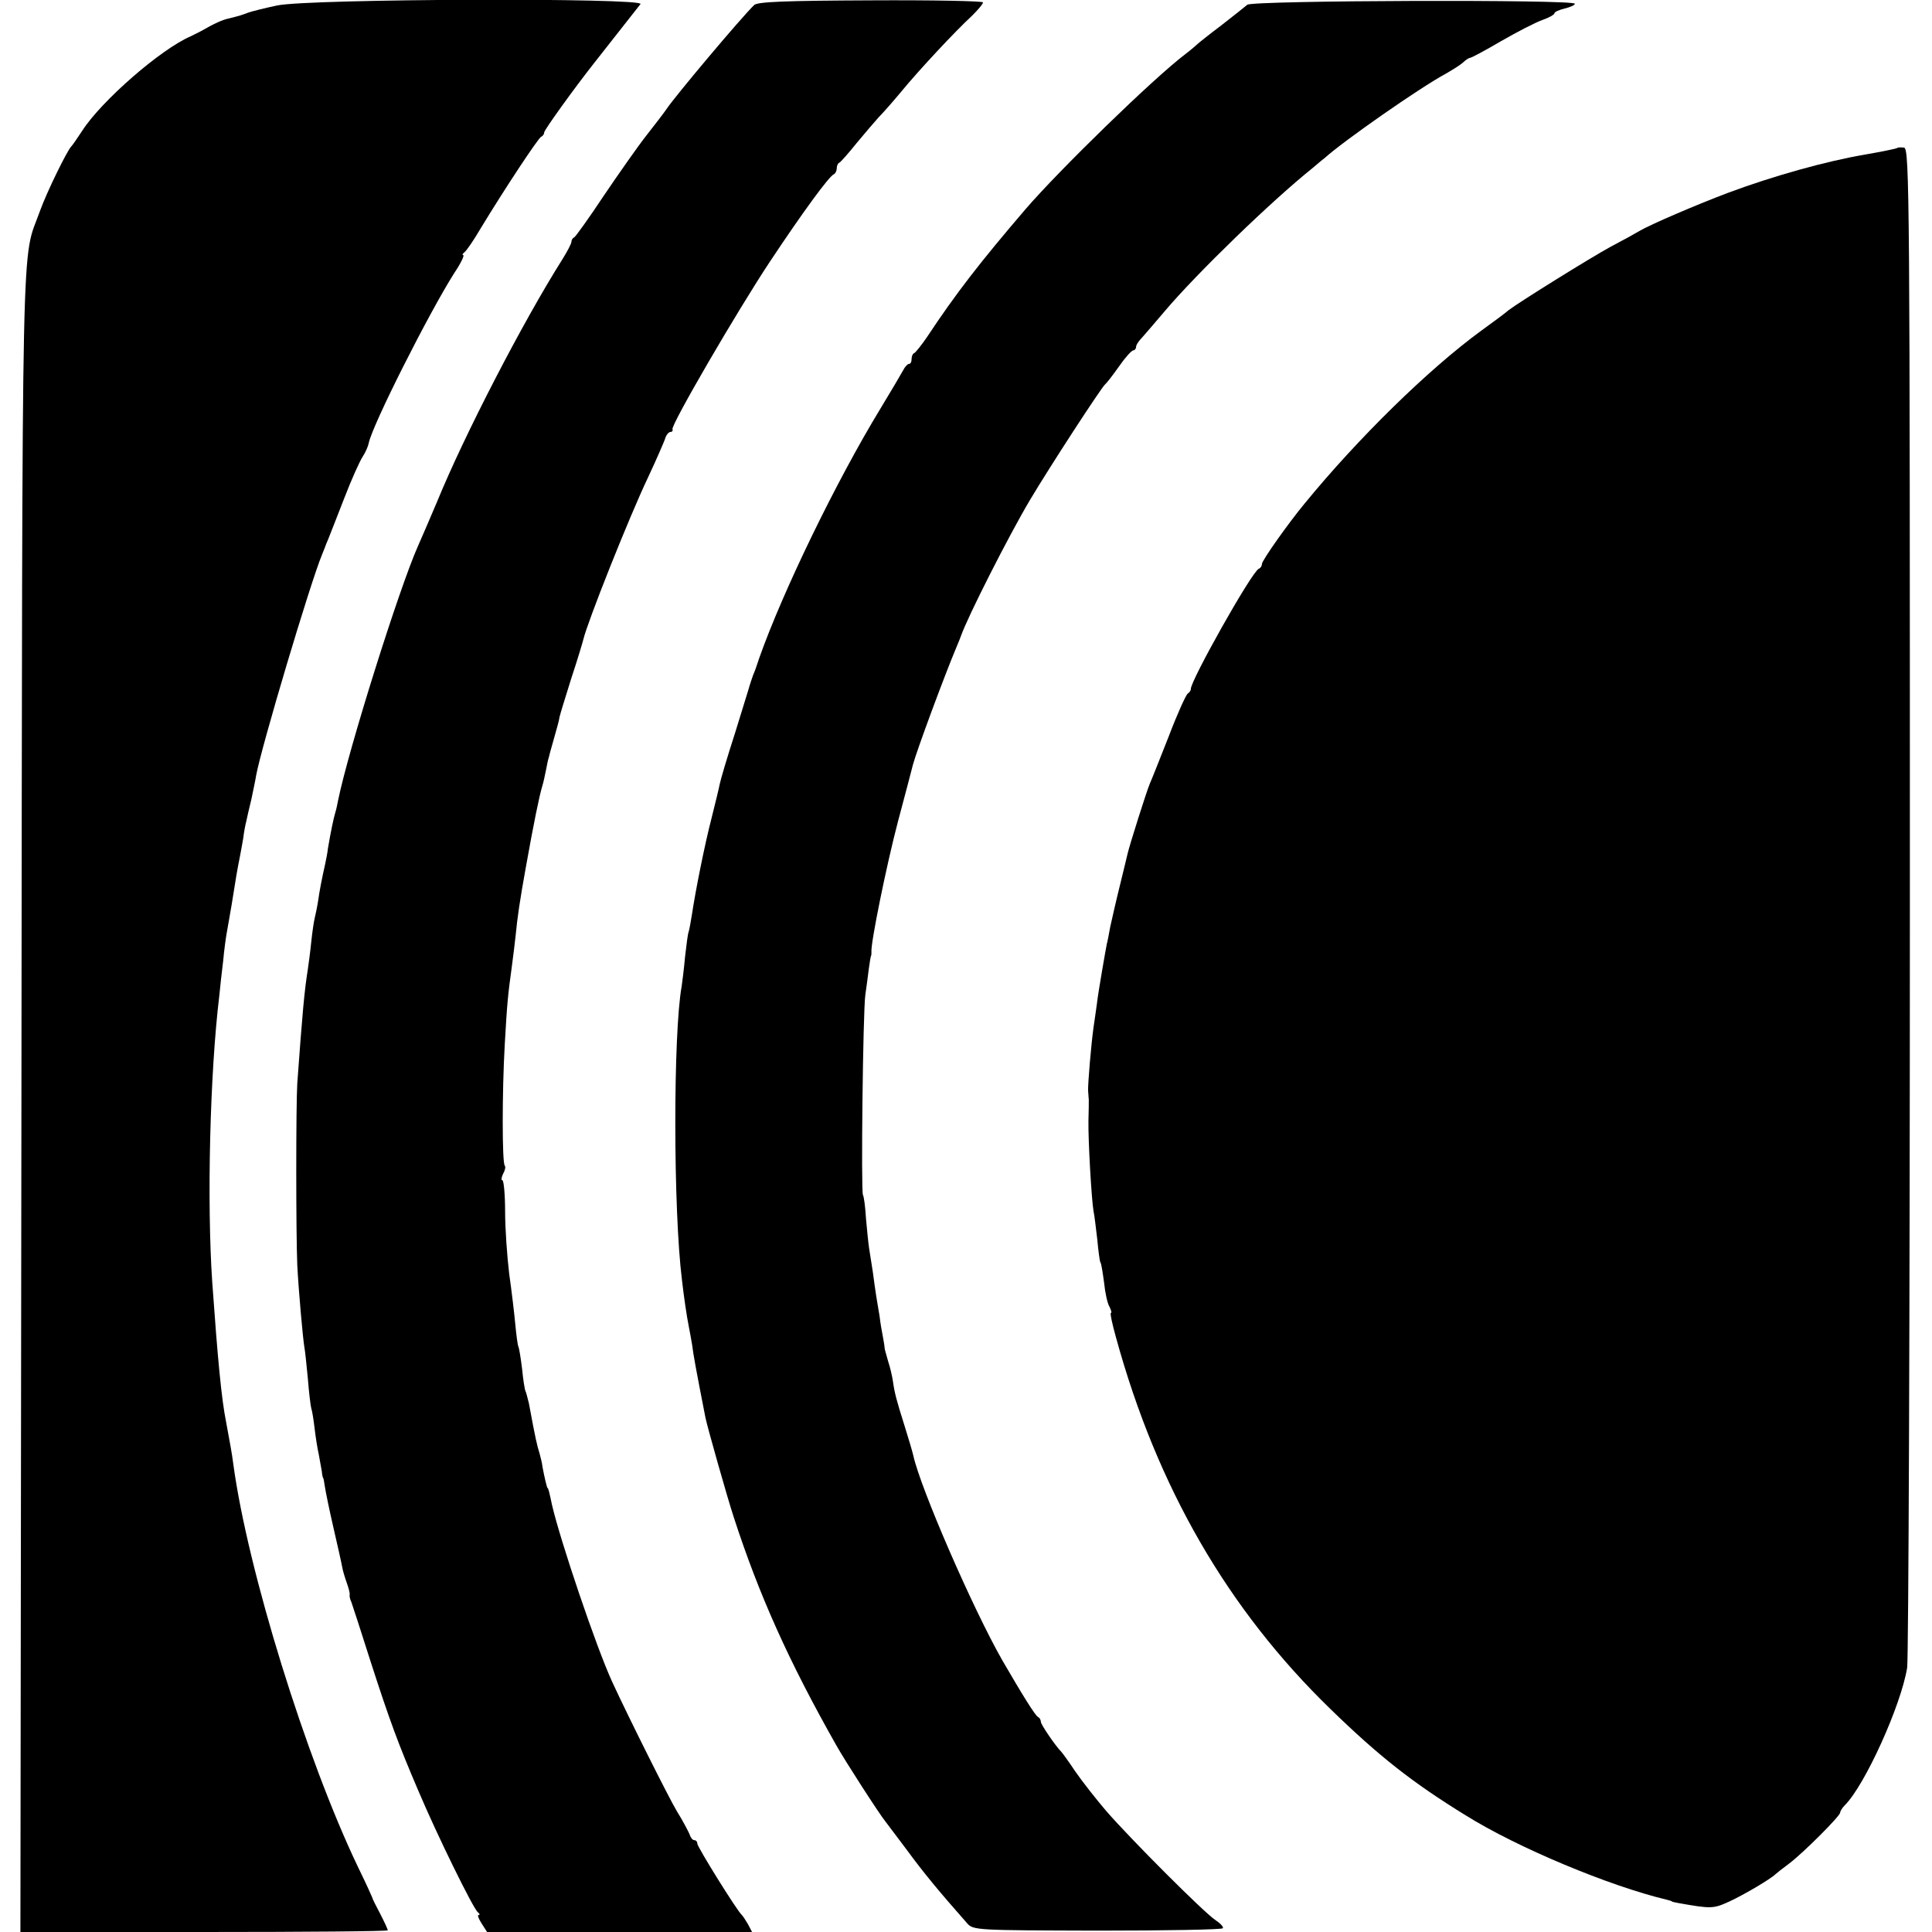
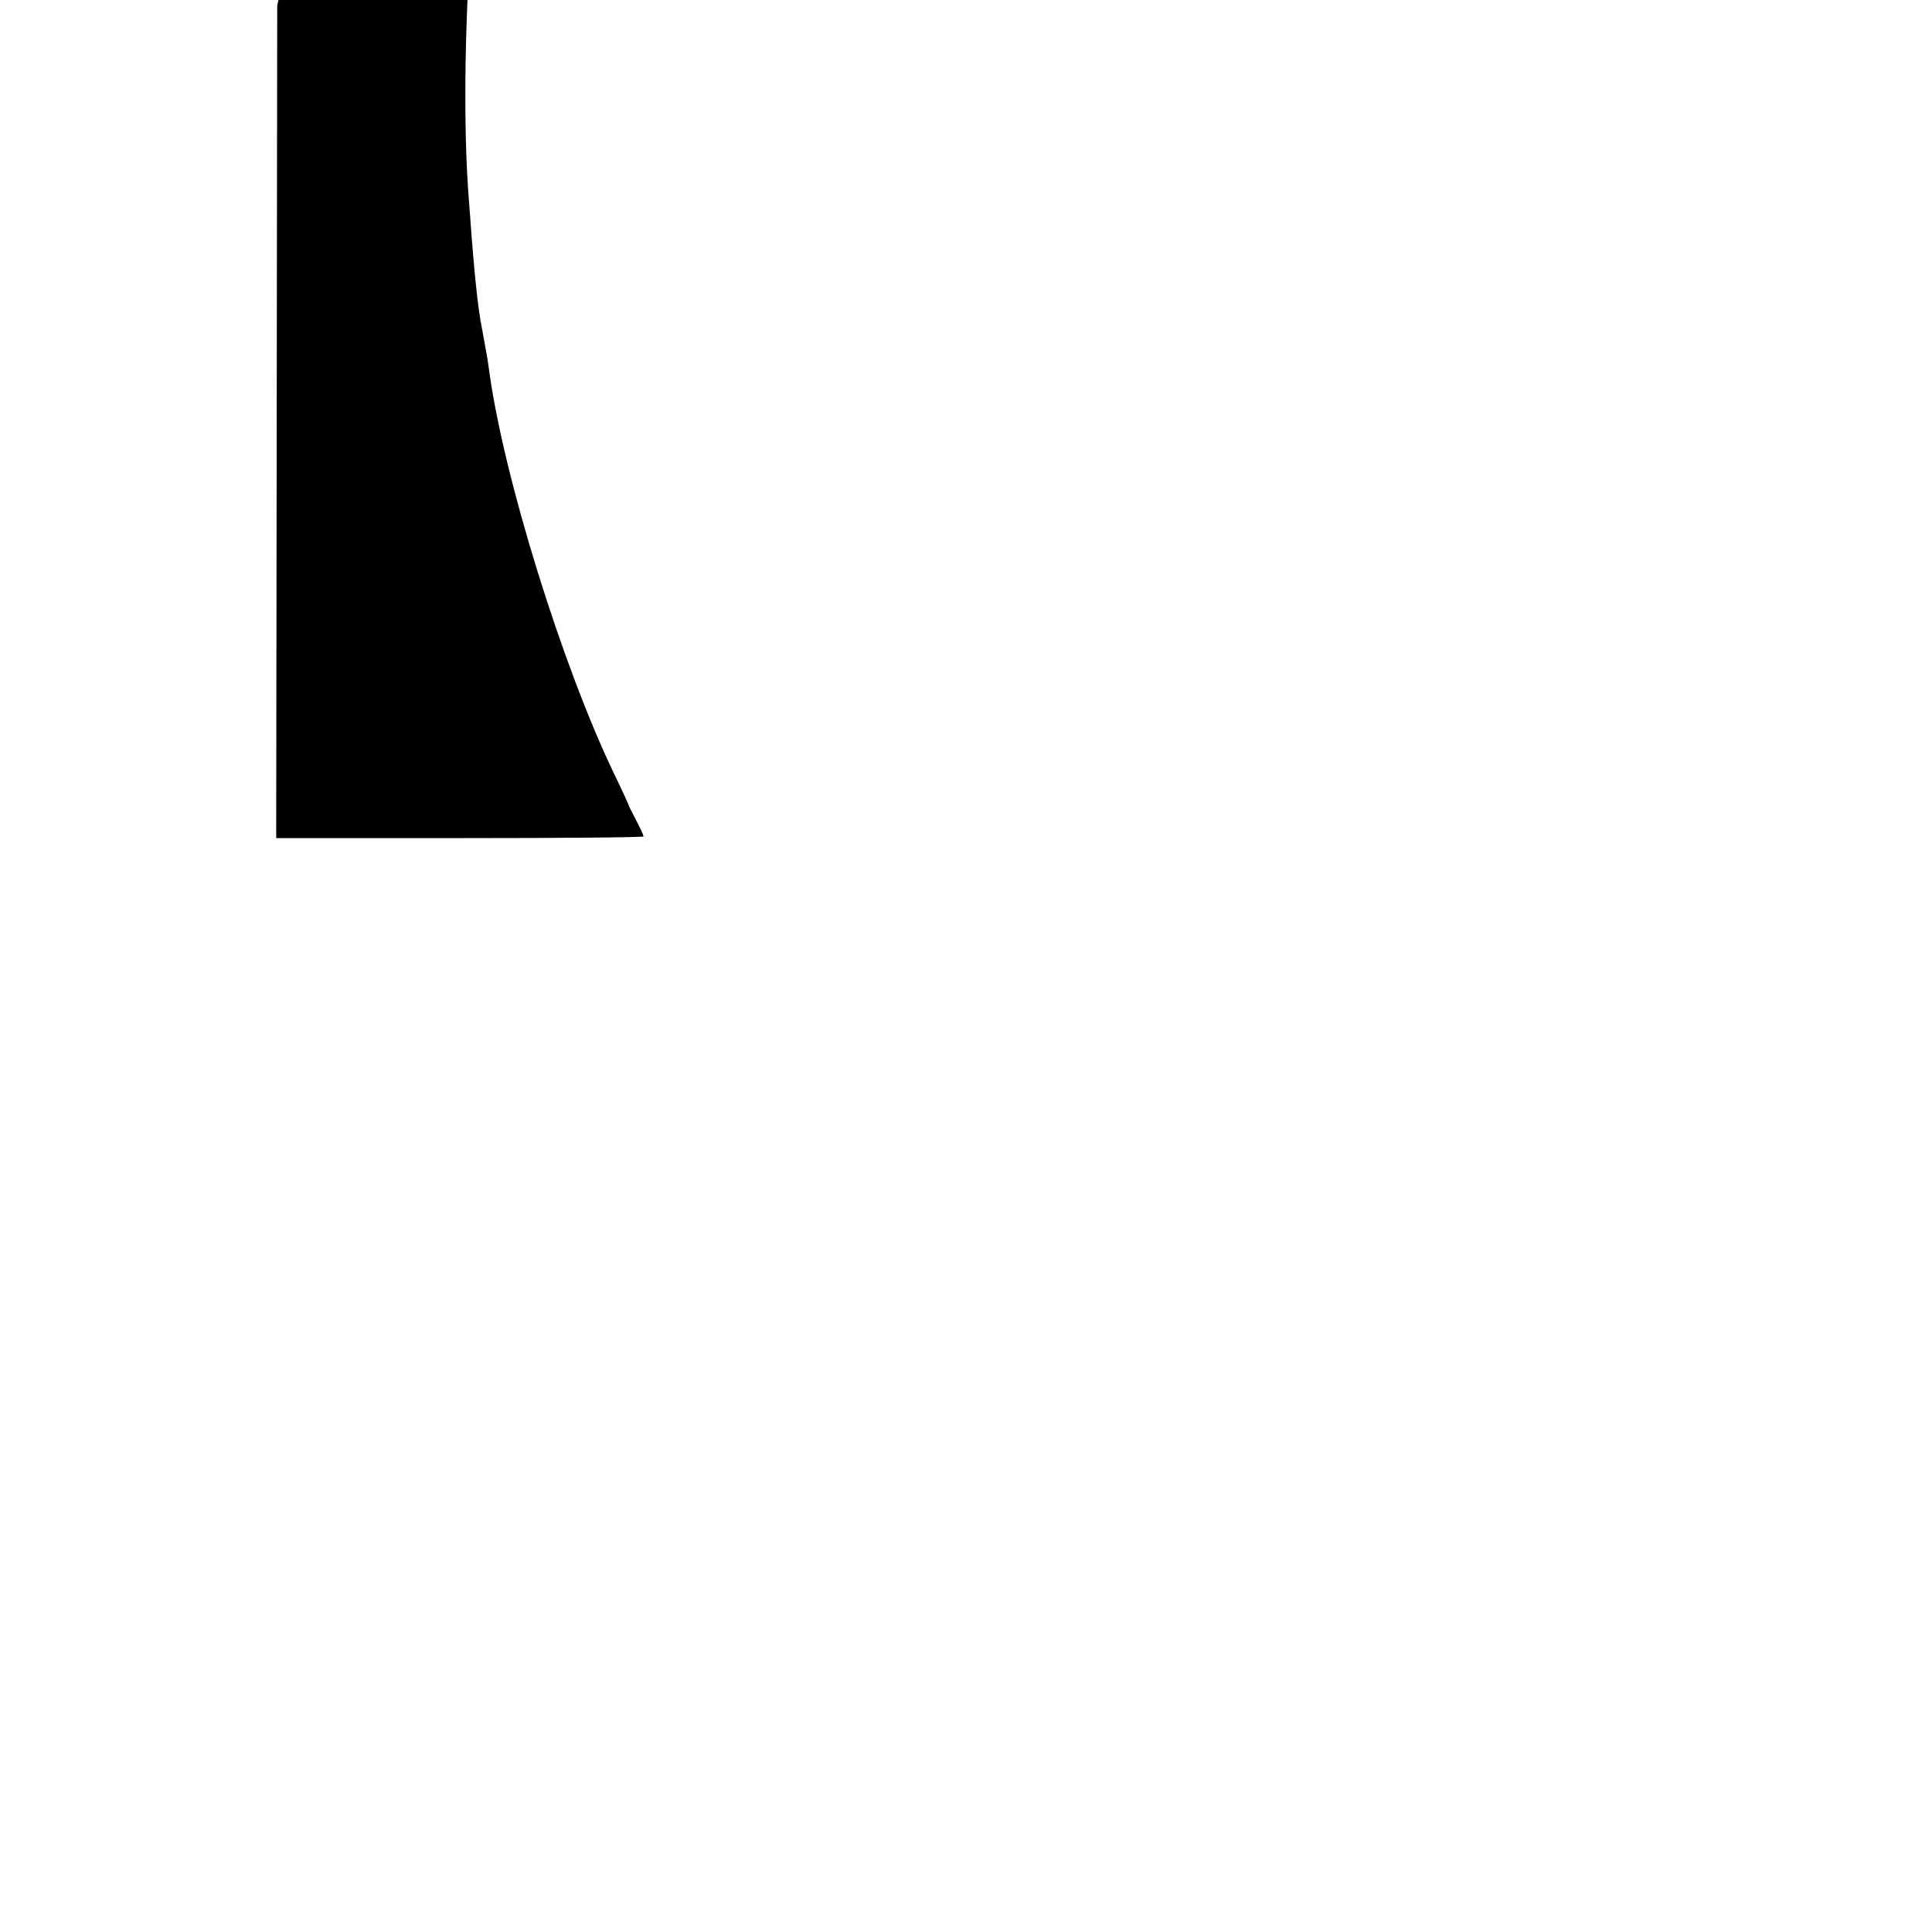
<svg xmlns="http://www.w3.org/2000/svg" version="1.0" width="568pt" height="568pt" viewBox="0 0 568 568" preserveAspectRatio="xMidYMid meet">
  <g transform="translate(0,568) scale(0.1,-0.1)" fill="#000000" stroke="none">
-     <path d="M815 5664 c-38 -8 -77 -18 -85 -21 -18 -7 -28 -10 -56 -17 -20 -4 -44 -15 -84 -38 -8 -4 -22 -11 -30 -15 -88 -38 -262 -190 -318 -277 -15 -23 -29 -43 -32 -46 -12 -11 -73 -136 -92 -189 -56 -158 -52 48 -55 -2613 l-3 -2448 540 0 c297 0 540 2 540 5 0 3 -10 25 -22 48 -12 23 -23 44 -23 47 -1 3 -19 43 -42 90 -153 319 -325 874 -367 1185 -5 38 -9 57 -21 123 -14 69 -25 187 -41 412 -16 236 -7 615 21 845 2 22 7 67 11 99 3 33 8 69 10 80 2 12 9 50 15 86 12 76 17 106 24 140 3 14 7 39 10 55 2 17 6 39 9 50 2 11 9 40 15 65 5 25 12 56 14 70 15 83 160 569 194 650 3 8 7 17 8 20 1 3 5 14 10 25 4 11 26 65 47 120 21 55 46 110 54 122 8 12 16 30 18 40 10 52 177 383 252 501 19 28 30 52 26 52 -4 0 -2 4 3 8 6 4 28 36 49 72 71 117 169 265 177 268 5 2 9 8 9 13 0 7 90 132 147 204 52 66 128 163 136 173 15 19 -971 16 -1068 -4z" />
-     <path d="M2217 5665 c-40 -39 -234 -270 -257 -305 -8 -12 -36 -48 -61 -80 -25 -32 -81 -112 -125 -177 -43 -65 -82 -119 -86 -121 -5 -2 -8 -8 -8 -13 0 -5 -12 -28 -27 -52 -115 -182 -287 -514 -368 -712 -21 -49 -46 -108 -56 -130 -55 -123 -205 -600 -235 -748 -2 -10 -5 -26 -8 -35 -5 -16 -14 -59 -22 -107 -1 -11 -5 -31 -8 -45 -10 -45 -16 -75 -21 -110 -3 -19 -8 -42 -10 -50 -2 -8 -7 -40 -10 -70 -3 -30 -8 -66 -10 -80 -10 -62 -16 -128 -31 -335 -4 -65 -4 -439 0 -535 4 -76 16 -211 21 -242 2 -9 6 -49 10 -90 3 -40 8 -80 10 -88 3 -8 7 -35 10 -60 3 -25 8 -58 12 -75 3 -16 7 -39 9 -50 1 -11 3 -20 4 -20 1 0 3 -11 5 -25 2 -14 13 -68 25 -120 12 -52 24 -105 26 -117 2 -12 9 -34 14 -48 5 -14 9 -29 8 -33 -1 -4 1 -14 5 -22 3 -8 28 -85 55 -170 58 -180 83 -247 142 -385 55 -130 162 -348 175 -357 5 -4 7 -8 2 -8 -4 0 0 -11 9 -25 l16 -25 390 0 389 0 -12 23 c-7 12 -15 24 -18 27 -12 9 -131 200 -131 210 0 6 -4 10 -9 10 -5 0 -11 8 -14 18 -4 9 -20 40 -37 67 -24 40 -143 278 -190 380 -47 102 -152 413 -177 520 -8 38 -11 50 -13 50 -2 0 -10 35 -15 62 -1 11 -6 30 -9 41 -7 22 -12 43 -31 146 -4 16 -8 32 -10 36 -2 3 -7 33 -10 65 -4 33 -9 63 -11 66 -2 4 -6 33 -9 65 -3 33 -11 100 -18 149 -6 50 -12 132 -12 183 0 50 -4 92 -8 92 -4 0 -3 8 2 19 6 10 8 21 5 24 -8 8 -8 217 0 357 7 122 9 143 21 230 4 30 9 71 11 90 5 53 13 106 29 195 25 140 40 212 49 243 3 9 8 31 11 47 3 17 7 35 9 40 1 6 8 30 15 55 7 25 15 52 16 62 2 9 18 61 35 115 18 54 33 105 35 113 12 51 133 356 190 476 24 51 46 102 50 113 3 12 11 21 16 21 5 0 8 4 6 8 -4 14 190 347 286 492 97 146 175 253 189 258 4 2 8 10 8 17 0 7 3 15 8 17 4 2 27 28 51 58 25 30 54 64 65 76 12 12 41 45 66 75 50 61 158 177 208 223 17 17 32 34 32 39 0 4 -149 7 -330 6 -248 -1 -334 -4 -343 -14z" />
-     <path d="M3667 5666 c-7 -6 -41 -33 -77 -61 -36 -27 -67 -52 -70 -55 -3 -3 -18 -16 -35 -29 -95 -72 -372 -342 -470 -456 -132 -154 -205 -248 -289 -375 -17 -25 -34 -46 -38 -48 -5 -2 -8 -10 -8 -18 0 -8 -3 -14 -8 -14 -4 0 -12 -9 -17 -19 -6 -11 -36 -62 -67 -113 -129 -212 -286 -535 -356 -733 -5 -16 -13 -39 -18 -50 -4 -11 -8 -24 -10 -30 -1 -5 -21 -68 -43 -140 -23 -71 -43 -139 -45 -150 -2 -11 -13 -56 -24 -100 -20 -77 -47 -212 -58 -285 -3 -19 -7 -41 -9 -48 -3 -7 -7 -40 -11 -75 -3 -34 -8 -73 -10 -87 -25 -138 -25 -656 1 -864 6 -52 14 -106 20 -136 3 -14 7 -38 10 -55 3 -26 11 -70 39 -213 6 -29 64 -234 83 -292 75 -231 163 -426 301 -670 25 -45 129 -206 145 -225 4 -5 33 -44 64 -85 47 -64 92 -119 176 -214 18 -21 27 -21 383 -22 201 0 367 3 369 7 3 4 -8 15 -23 25 -33 22 -247 236 -320 320 -29 34 -70 86 -90 115 -20 30 -39 56 -42 59 -17 17 -60 80 -60 88 0 6 -4 12 -8 14 -8 3 -48 68 -106 168 -87 153 -240 505 -261 601 -2 9 -13 47 -25 85 -25 79 -30 99 -35 134 -2 14 -8 40 -14 58 -5 18 -10 35 -10 37 0 3 -2 18 -5 33 -3 15 -8 43 -10 62 -3 19 -8 46 -10 60 -2 14 -7 46 -10 71 -4 25 -9 57 -11 70 -2 13 -6 52 -9 86 -2 34 -6 65 -9 70 -6 11 0 538 7 588 3 22 8 56 10 75 3 19 5 37 7 40 1 3 1 8 1 11 -3 24 45 259 78 384 22 83 42 158 44 167 11 41 93 263 129 348 6 14 11 27 12 30 20 57 139 292 203 400 59 99 210 331 221 340 4 3 22 26 41 53 18 26 37 47 42 47 4 0 8 5 8 10 0 6 8 18 18 28 9 10 39 45 67 78 94 111 314 324 434 420 13 11 28 24 35 29 55 50 280 207 356 248 19 11 42 25 51 33 8 8 18 14 21 14 4 0 45 22 91 49 47 27 101 55 121 62 20 7 36 16 36 20 0 4 14 10 30 14 17 4 30 10 30 14 0 13 -949 10 -963 -3z" />
-     <path d="M5578 5245 c-2 -2 -46 -11 -98 -20 -111 -19 -266 -62 -400 -112 -93 -35 -230 -94 -260 -112 -8 -5 -46 -26 -84 -46 -59 -32 -268 -162 -301 -187 -5 -5 -41 -32 -80 -60 -156 -114 -363 -317 -520 -509 -48 -58 -125 -167 -125 -177 0 -6 -4 -12 -9 -14 -20 -7 -203 -333 -200 -354 0 -4 -4 -10 -9 -13 -5 -3 -31 -60 -56 -126 -26 -66 -51 -129 -56 -140 -9 -21 -59 -179 -65 -205 -2 -8 -12 -51 -23 -95 -11 -44 -23 -98 -28 -120 -4 -22 -8 -44 -10 -50 -3 -15 -26 -146 -29 -175 -2 -13 -6 -45 -10 -70 -7 -50 -17 -168 -16 -187 1 -7 1 -19 2 -25 0 -7 0 -35 -1 -63 -1 -58 9 -232 15 -266 3 -13 7 -51 11 -83 3 -33 7 -63 9 -67 3 -3 7 -31 11 -60 3 -30 10 -62 16 -71 5 -10 7 -18 4 -18 -3 0 4 -33 15 -72 121 -441 329 -800 631 -1093 143 -139 241 -216 397 -312 152 -95 423 -208 591 -248 8 -2 15 -4 15 -5 0 -1 9 -3 20 -5 96 -17 102 -17 150 5 43 20 121 66 135 80 3 3 21 17 41 32 41 31 149 139 149 149 0 4 6 14 14 22 59 59 165 293 183 404 4 26 8 1042 8 2257 0 2062 -1 2209 -17 2212 -9 1 -18 1 -20 -1z" />
+     <path d="M815 5664 l-3 -2448 540 0 c297 0 540 2 540 5 0 3 -10 25 -22 48 -12 23 -23 44 -23 47 -1 3 -19 43 -42 90 -153 319 -325 874 -367 1185 -5 38 -9 57 -21 123 -14 69 -25 187 -41 412 -16 236 -7 615 21 845 2 22 7 67 11 99 3 33 8 69 10 80 2 12 9 50 15 86 12 76 17 106 24 140 3 14 7 39 10 55 2 17 6 39 9 50 2 11 9 40 15 65 5 25 12 56 14 70 15 83 160 569 194 650 3 8 7 17 8 20 1 3 5 14 10 25 4 11 26 65 47 120 21 55 46 110 54 122 8 12 16 30 18 40 10 52 177 383 252 501 19 28 30 52 26 52 -4 0 -2 4 3 8 6 4 28 36 49 72 71 117 169 265 177 268 5 2 9 8 9 13 0 7 90 132 147 204 52 66 128 163 136 173 15 19 -971 16 -1068 -4z" />
  </g>
</svg>